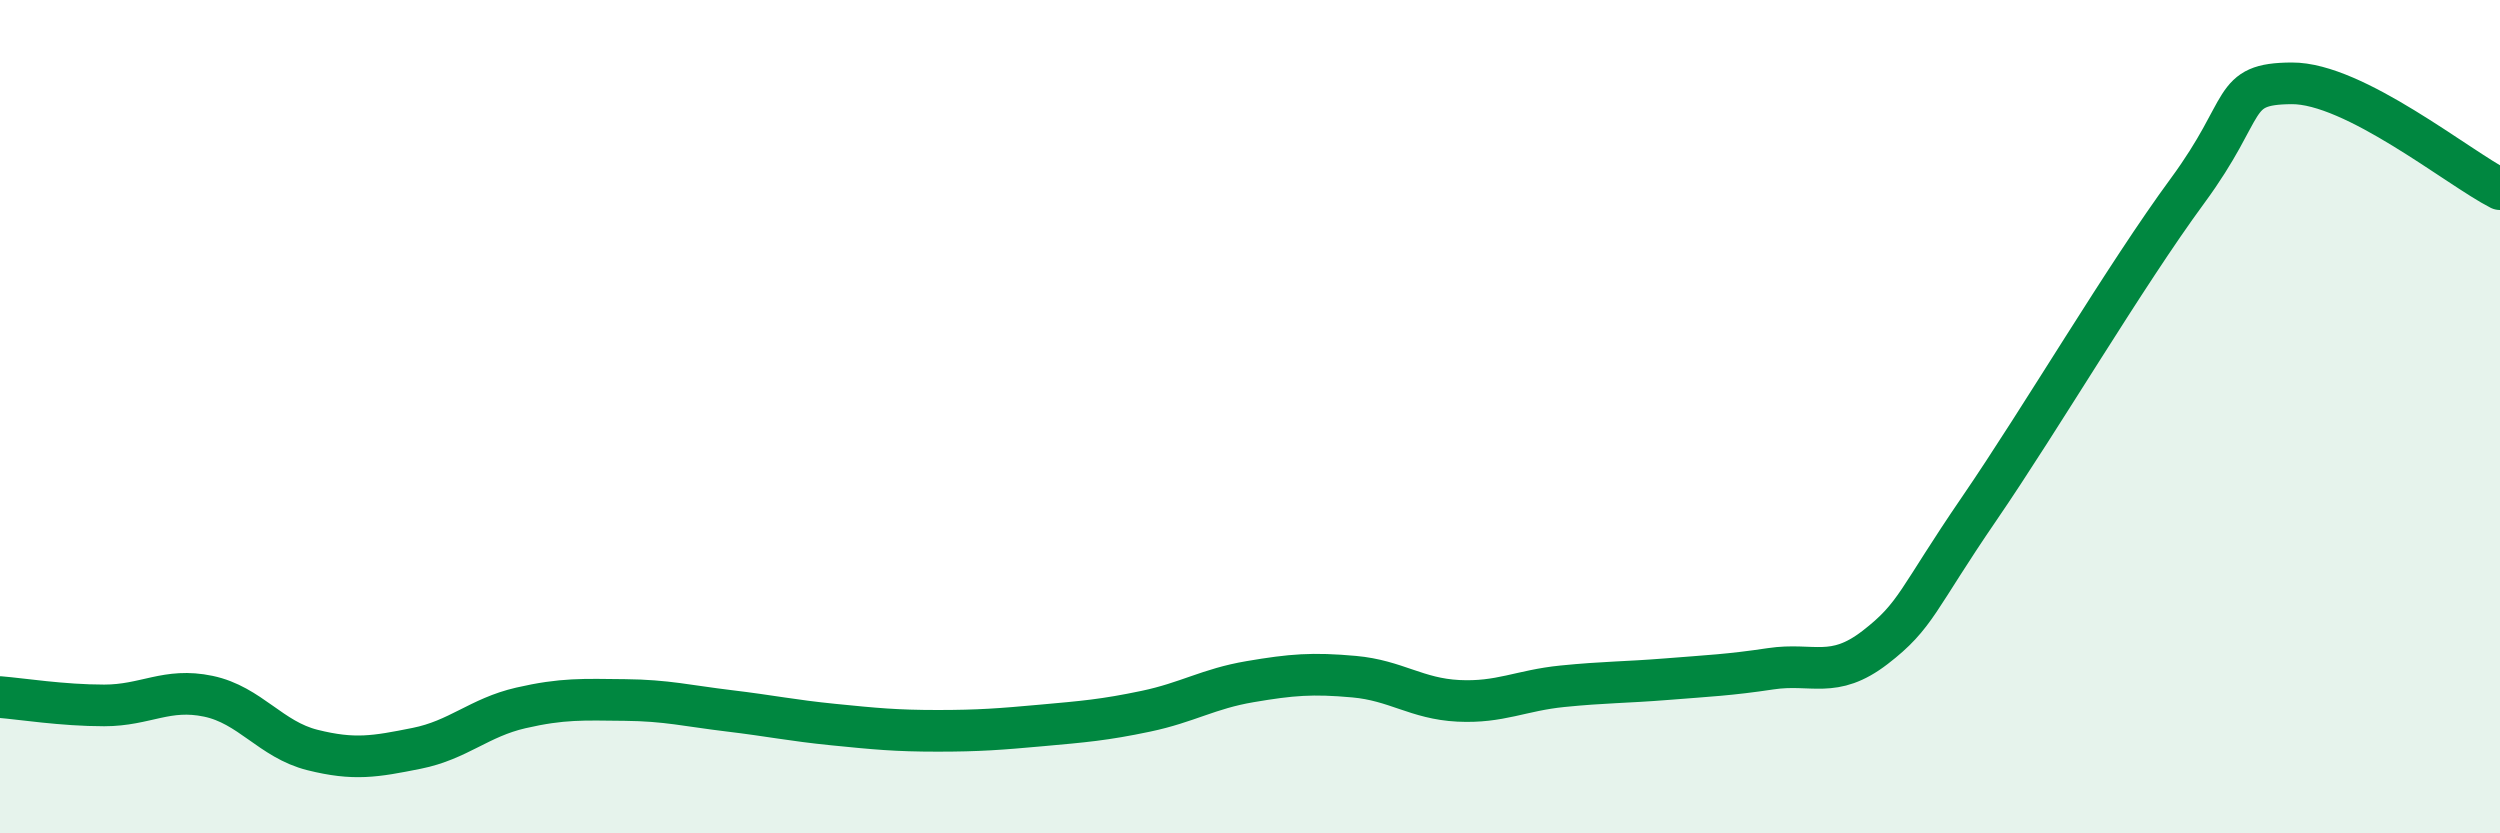
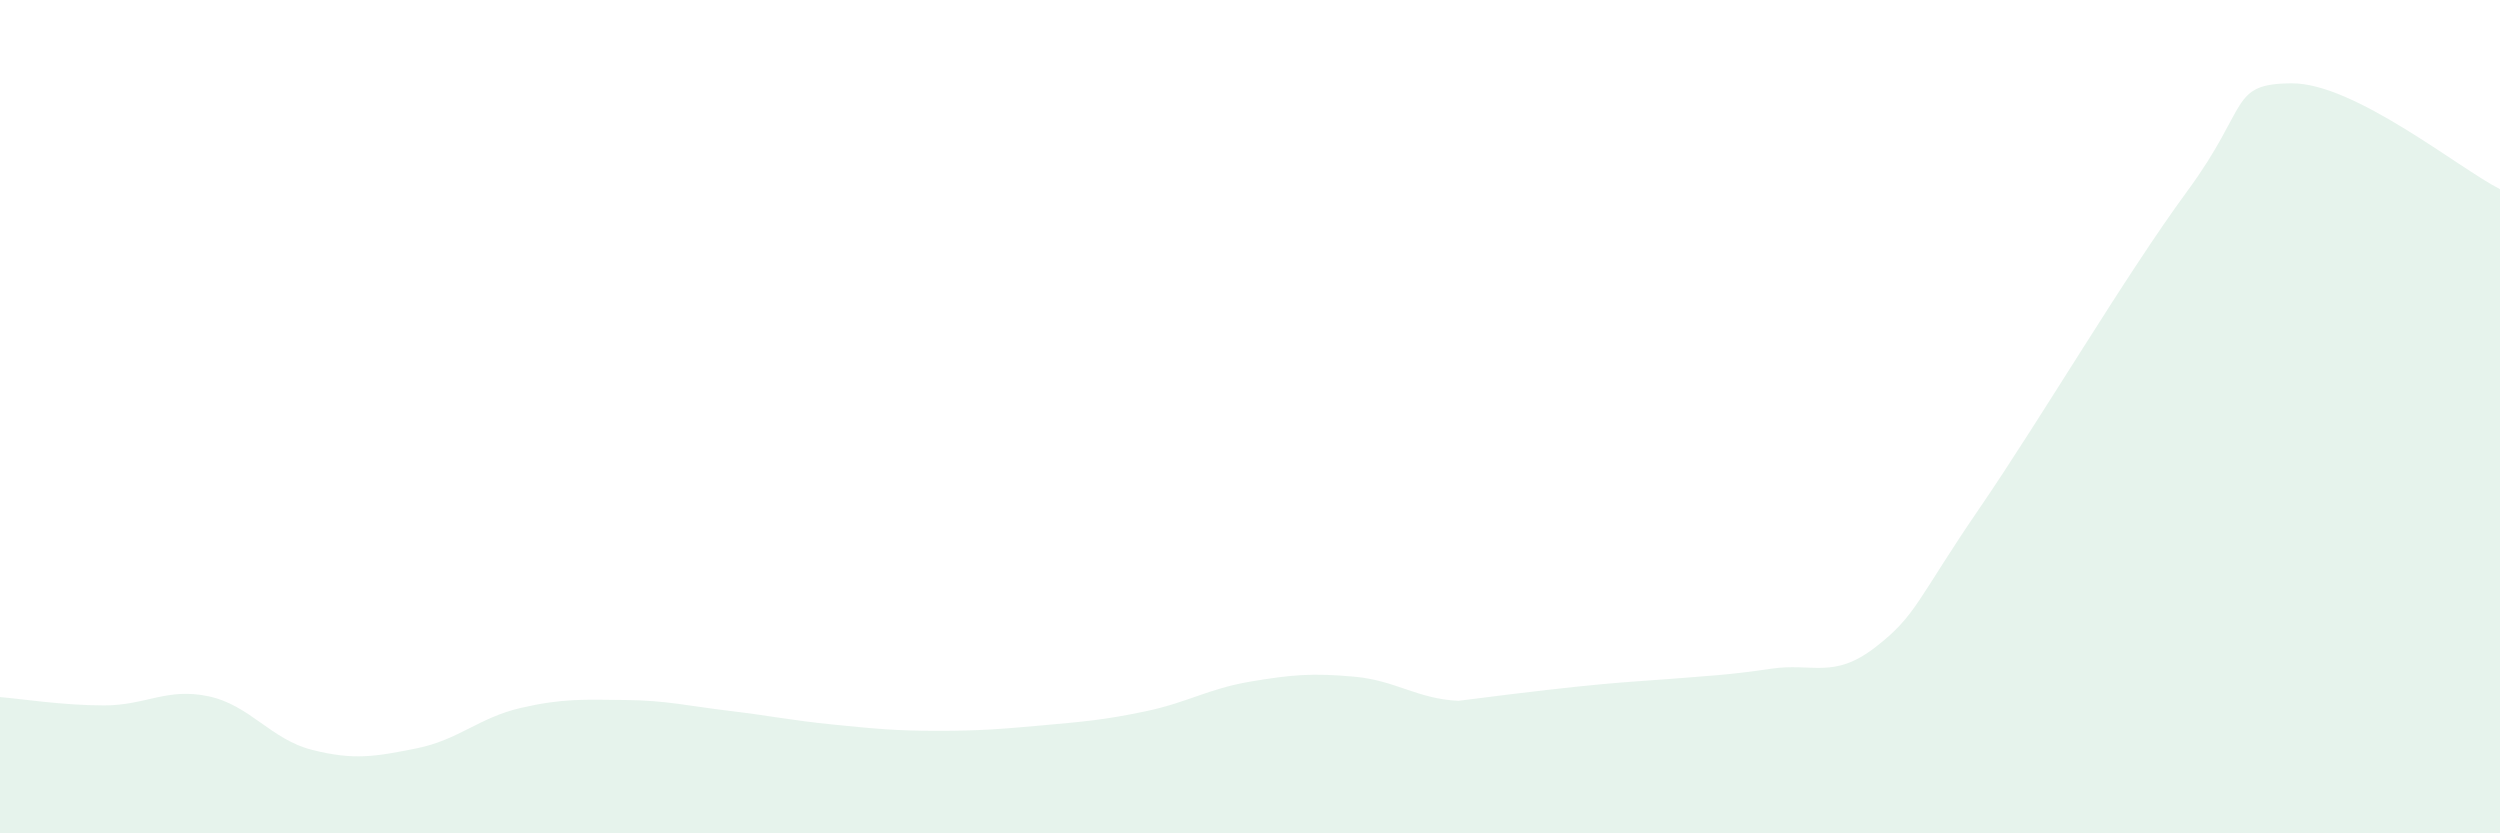
<svg xmlns="http://www.w3.org/2000/svg" width="60" height="20" viewBox="0 0 60 20">
-   <path d="M 0,16.73 C 0.5,16.77 1.5,16.93 2.5,16.93 C 3.5,16.93 4,16.5 5,16.71 C 6,16.92 6.5,17.75 7.5,18 C 8.5,18.25 9,18.16 10,17.96 C 11,17.76 11.5,17.22 12.5,16.99 C 13.5,16.76 14,16.79 15,16.8 C 16,16.81 16.5,16.94 17.5,17.06 C 18.5,17.18 19,17.29 20,17.39 C 21,17.49 21.5,17.54 22.5,17.54 C 23.5,17.54 24,17.5 25,17.41 C 26,17.32 26.5,17.28 27.5,17.07 C 28.5,16.86 29,16.53 30,16.36 C 31,16.19 31.5,16.15 32.5,16.24 C 33.5,16.33 34,16.77 35,16.82 C 36,16.87 36.5,16.57 37.5,16.47 C 38.5,16.37 39,16.38 40,16.3 C 41,16.22 41.5,16.2 42.5,16.05 C 43.5,15.9 44,16.31 45,15.54 C 46,14.77 46,14.4 47.5,12.21 C 49,10.02 51,6.62 52.5,4.58 C 54,2.54 53.5,2.01 55,2 C 56.5,1.99 59,4.03 60,4.54L60 20L0 20Z" fill="#008740" opacity="0.1" stroke-linecap="round" stroke-linejoin="round" />
-   <path d="M 0,16.73 C 0.5,16.77 1.5,16.93 2.5,16.93 C 3.5,16.93 4,16.5 5,16.71 C 6,16.92 6.5,17.75 7.5,18 C 8.5,18.25 9,18.16 10,17.96 C 11,17.76 11.5,17.22 12.5,16.99 C 13.5,16.76 14,16.79 15,16.8 C 16,16.81 16.5,16.94 17.5,17.06 C 18.5,17.18 19,17.29 20,17.39 C 21,17.49 21.5,17.54 22.5,17.54 C 23.5,17.54 24,17.5 25,17.41 C 26,17.32 26.5,17.28 27.5,17.07 C 28.5,16.86 29,16.53 30,16.36 C 31,16.19 31.5,16.15 32.5,16.24 C 33.5,16.33 34,16.77 35,16.82 C 36,16.87 36.5,16.57 37.5,16.47 C 38.5,16.37 39,16.38 40,16.3 C 41,16.22 41.5,16.2 42.5,16.05 C 43.5,15.9 44,16.31 45,15.54 C 46,14.77 46,14.4 47.5,12.21 C 49,10.02 51,6.62 52.5,4.58 C 54,2.54 53.5,2.01 55,2 C 56.5,1.99 59,4.03 60,4.54" stroke="#008740" stroke-width="1" fill="none" stroke-linecap="round" stroke-linejoin="round" />
+   <path d="M 0,16.73 C 0.5,16.77 1.5,16.93 2.5,16.93 C 3.5,16.93 4,16.5 5,16.71 C 6,16.92 6.5,17.75 7.5,18 C 8.5,18.25 9,18.16 10,17.96 C 11,17.76 11.5,17.22 12.5,16.99 C 13.5,16.76 14,16.79 15,16.8 C 16,16.81 16.5,16.94 17.5,17.06 C 18.5,17.18 19,17.29 20,17.39 C 21,17.49 21.5,17.54 22.5,17.54 C 23.5,17.54 24,17.5 25,17.41 C 26,17.32 26.5,17.28 27.5,17.07 C 28.5,16.86 29,16.53 30,16.36 C 31,16.19 31.5,16.15 32.5,16.24 C 33.5,16.33 34,16.77 35,16.82 C 38.5,16.37 39,16.38 40,16.3 C 41,16.22 41.5,16.2 42.5,16.05 C 43.5,15.9 44,16.31 45,15.54 C 46,14.77 46,14.4 47.5,12.21 C 49,10.02 51,6.62 52.5,4.58 C 54,2.54 53.5,2.01 55,2 C 56.5,1.99 59,4.03 60,4.54L60 20L0 20Z" fill="#008740" opacity="0.1" stroke-linecap="round" stroke-linejoin="round" />
</svg>